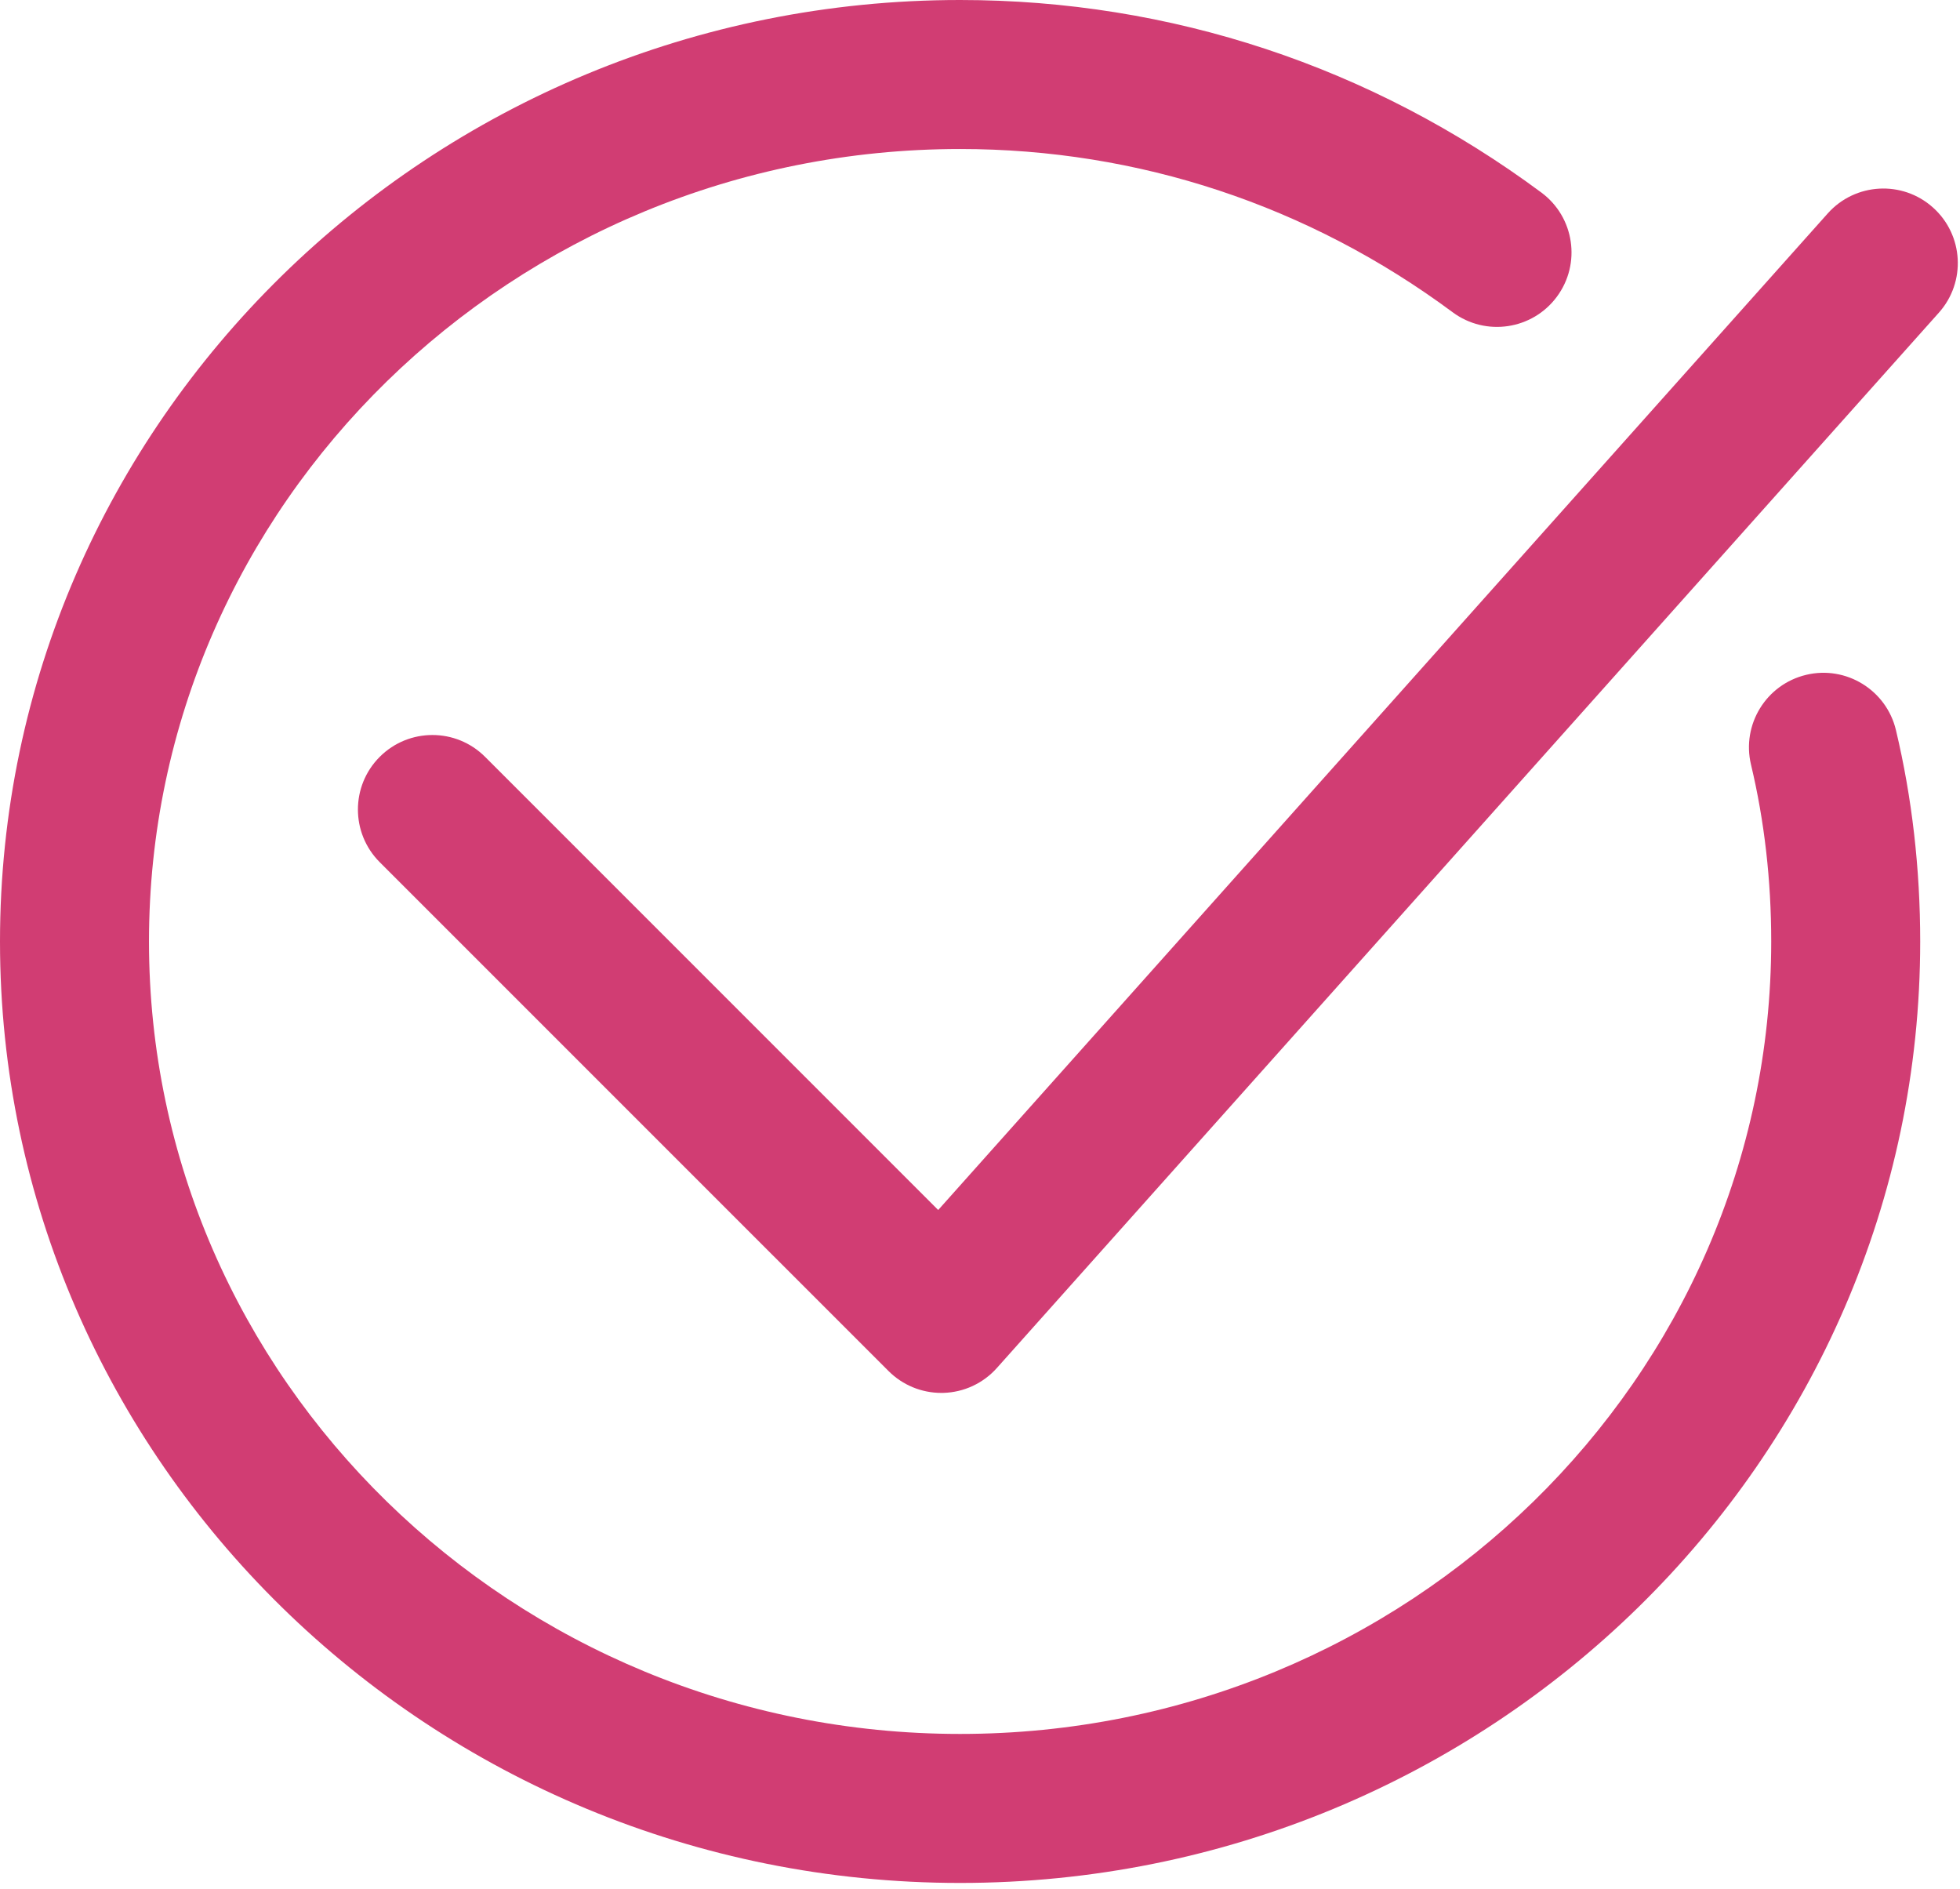
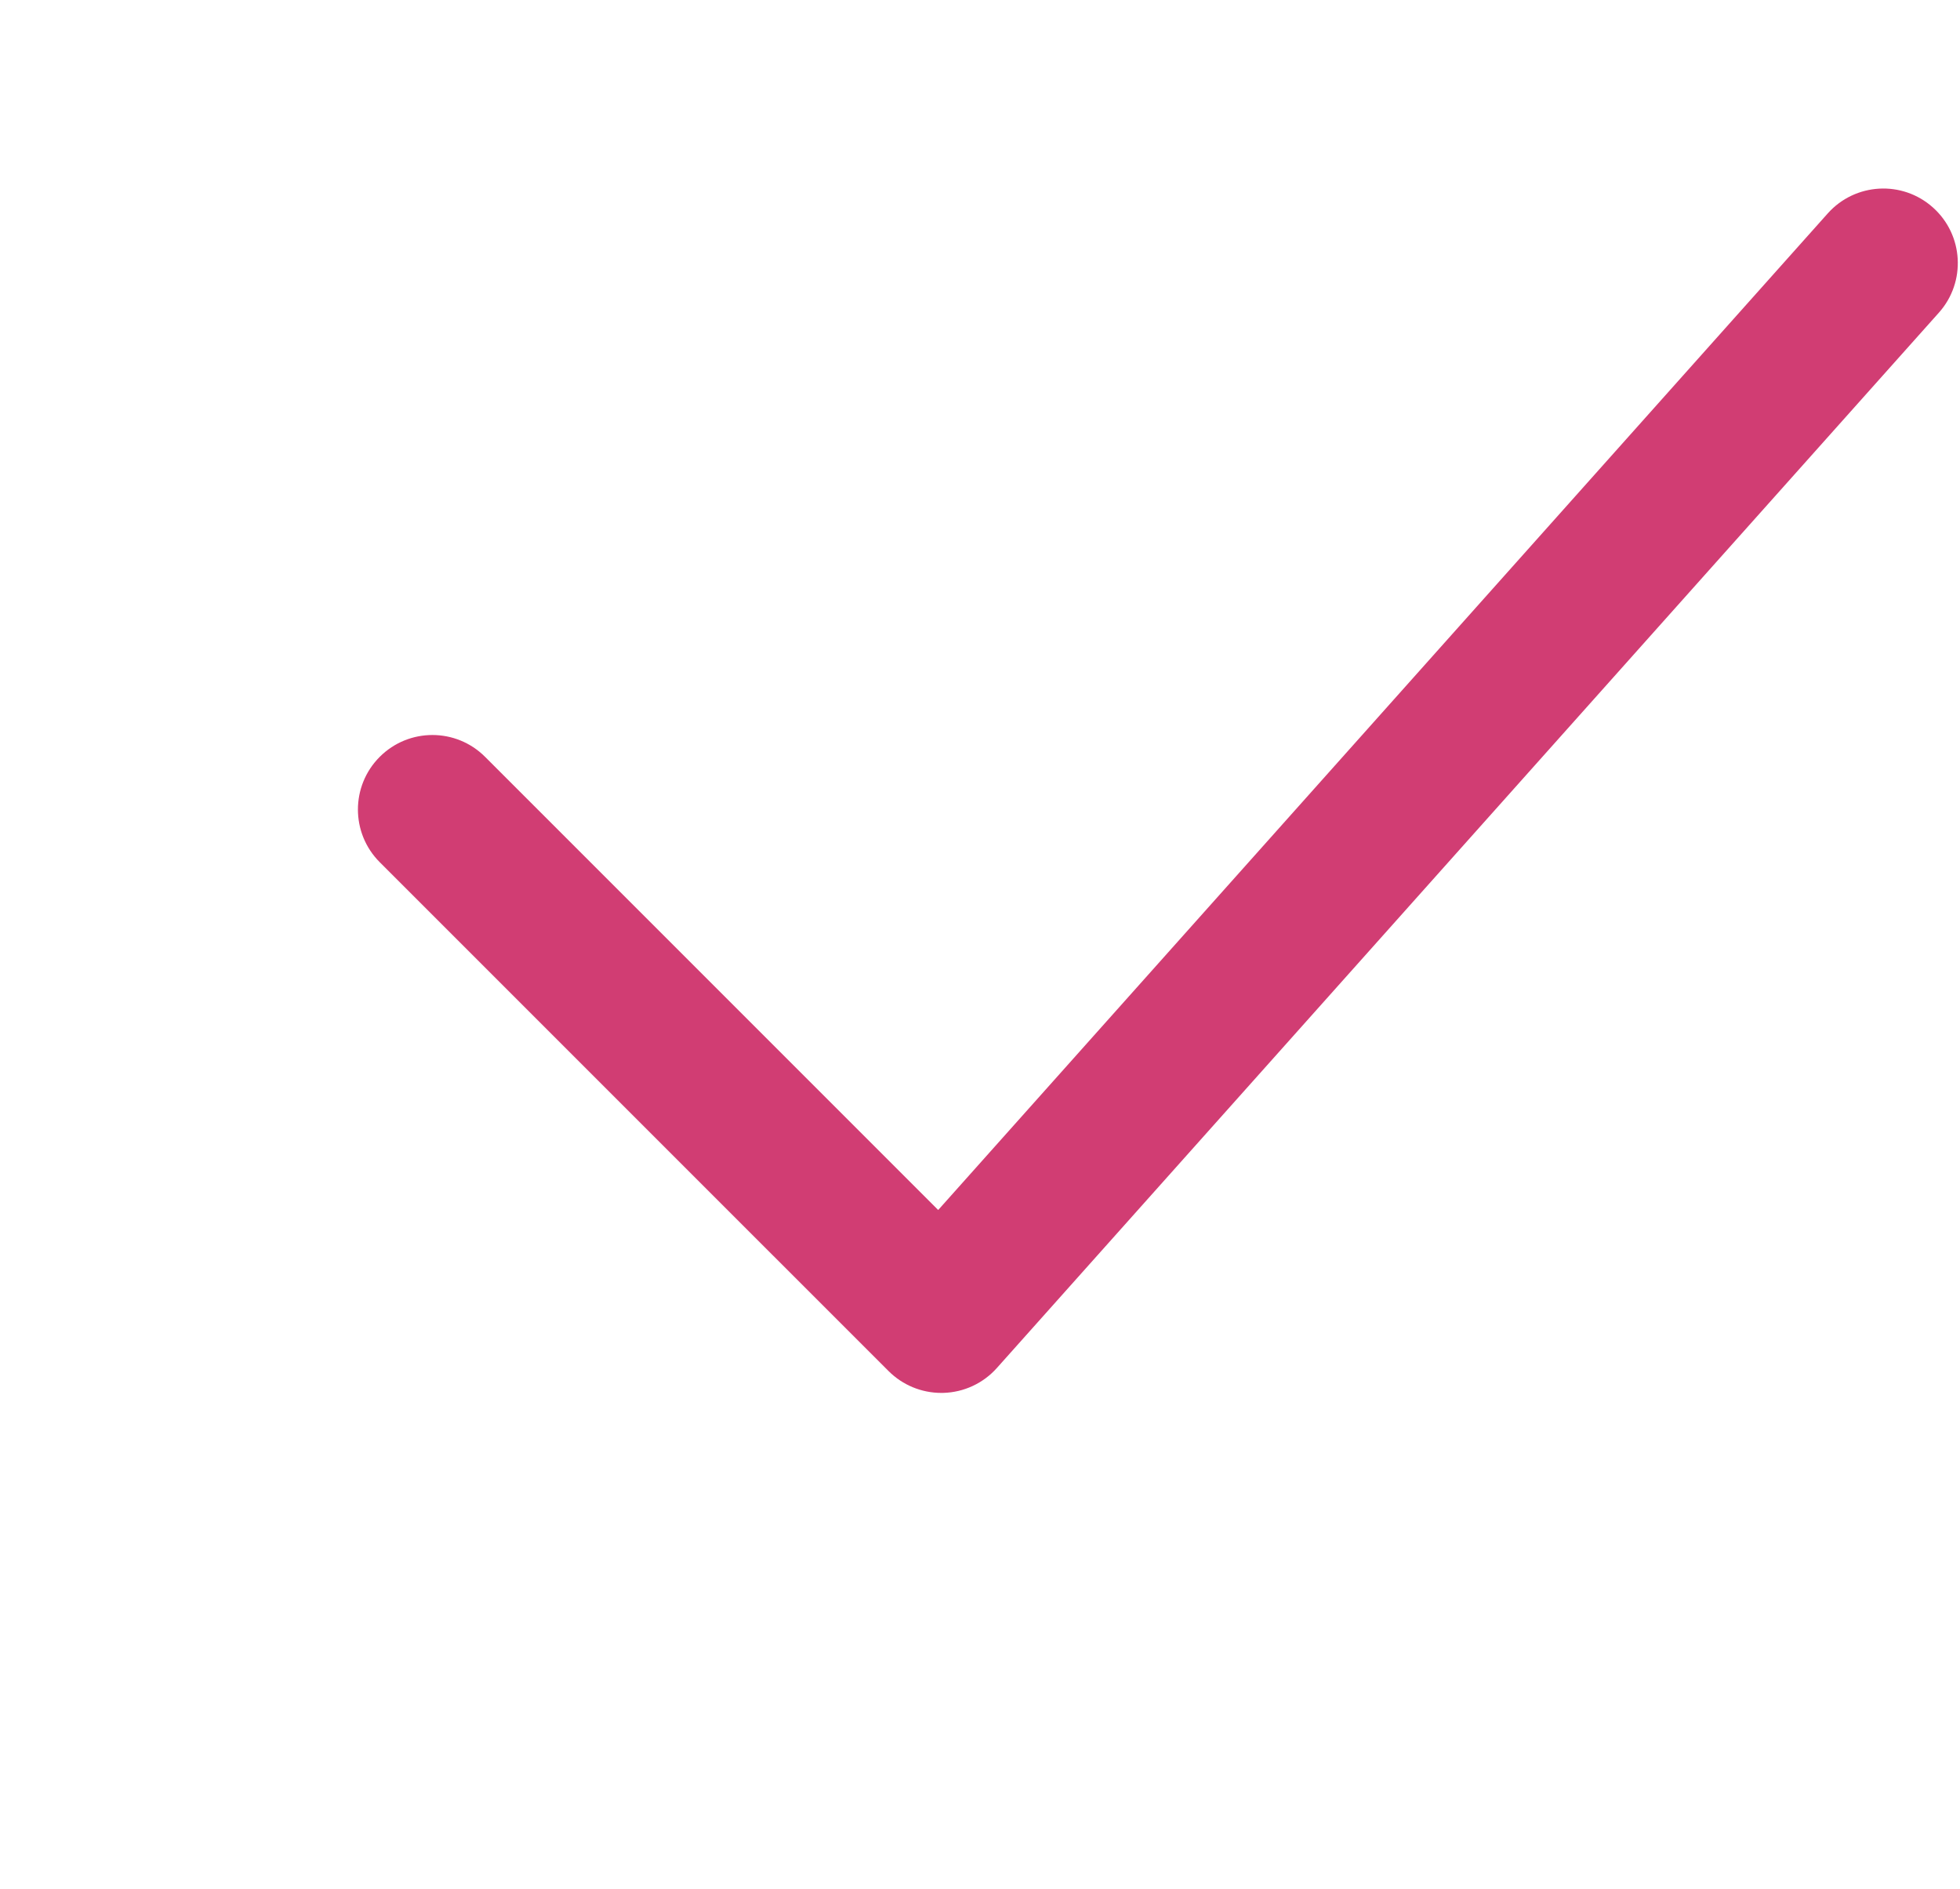
<svg xmlns="http://www.w3.org/2000/svg" width="82" height="79" viewBox="0 0 82 79" fill="none">
  <g clip-path="url(#clip0)">
-     <path d="M40.167 78.762C18.019 78.762 0 61.097 0 39.383C0 17.667 18.019 0 40.167 0C48.973 0 57.383 2.785 64.487 8.055C65.87 9.08 66.159 11.032 65.133 12.414C64.109 13.795 62.157 14.087 60.774 13.061C54.752 8.594 47.626 6.233 40.167 6.233C21.456 6.233 6.233 21.104 6.233 39.382C6.233 57.659 21.456 72.529 40.167 72.529C58.879 72.529 74.102 57.659 74.102 39.382C74.102 36.822 73.817 34.333 73.256 31.983C72.857 30.309 73.89 28.628 75.564 28.228C77.232 27.828 78.918 28.861 79.319 30.536C79.993 33.36 80.335 36.336 80.335 39.383C80.334 61.097 62.316 78.762 40.167 78.762Z" fill="#D13D73" />
    <path d="M39.38 58.264C38.555 58.264 37.762 57.937 37.176 57.352L15.887 36.065C14.67 34.848 14.67 32.875 15.887 31.658C17.104 30.441 19.077 30.44 20.294 31.658L39.251 50.613L76.467 8.927C77.614 7.643 79.585 7.532 80.867 8.678C82.151 9.824 82.263 11.794 81.117 13.078L41.705 57.223C41.134 57.863 40.325 58.239 39.469 58.263C39.438 58.264 39.409 58.264 39.38 58.264Z" fill="#D13D73" />
  </g>
  <defs>
    <clipPath id="clip0">
      <rect width="81.908" height="78.762" fill="white" />
    </clipPath>
  </defs>
</svg>